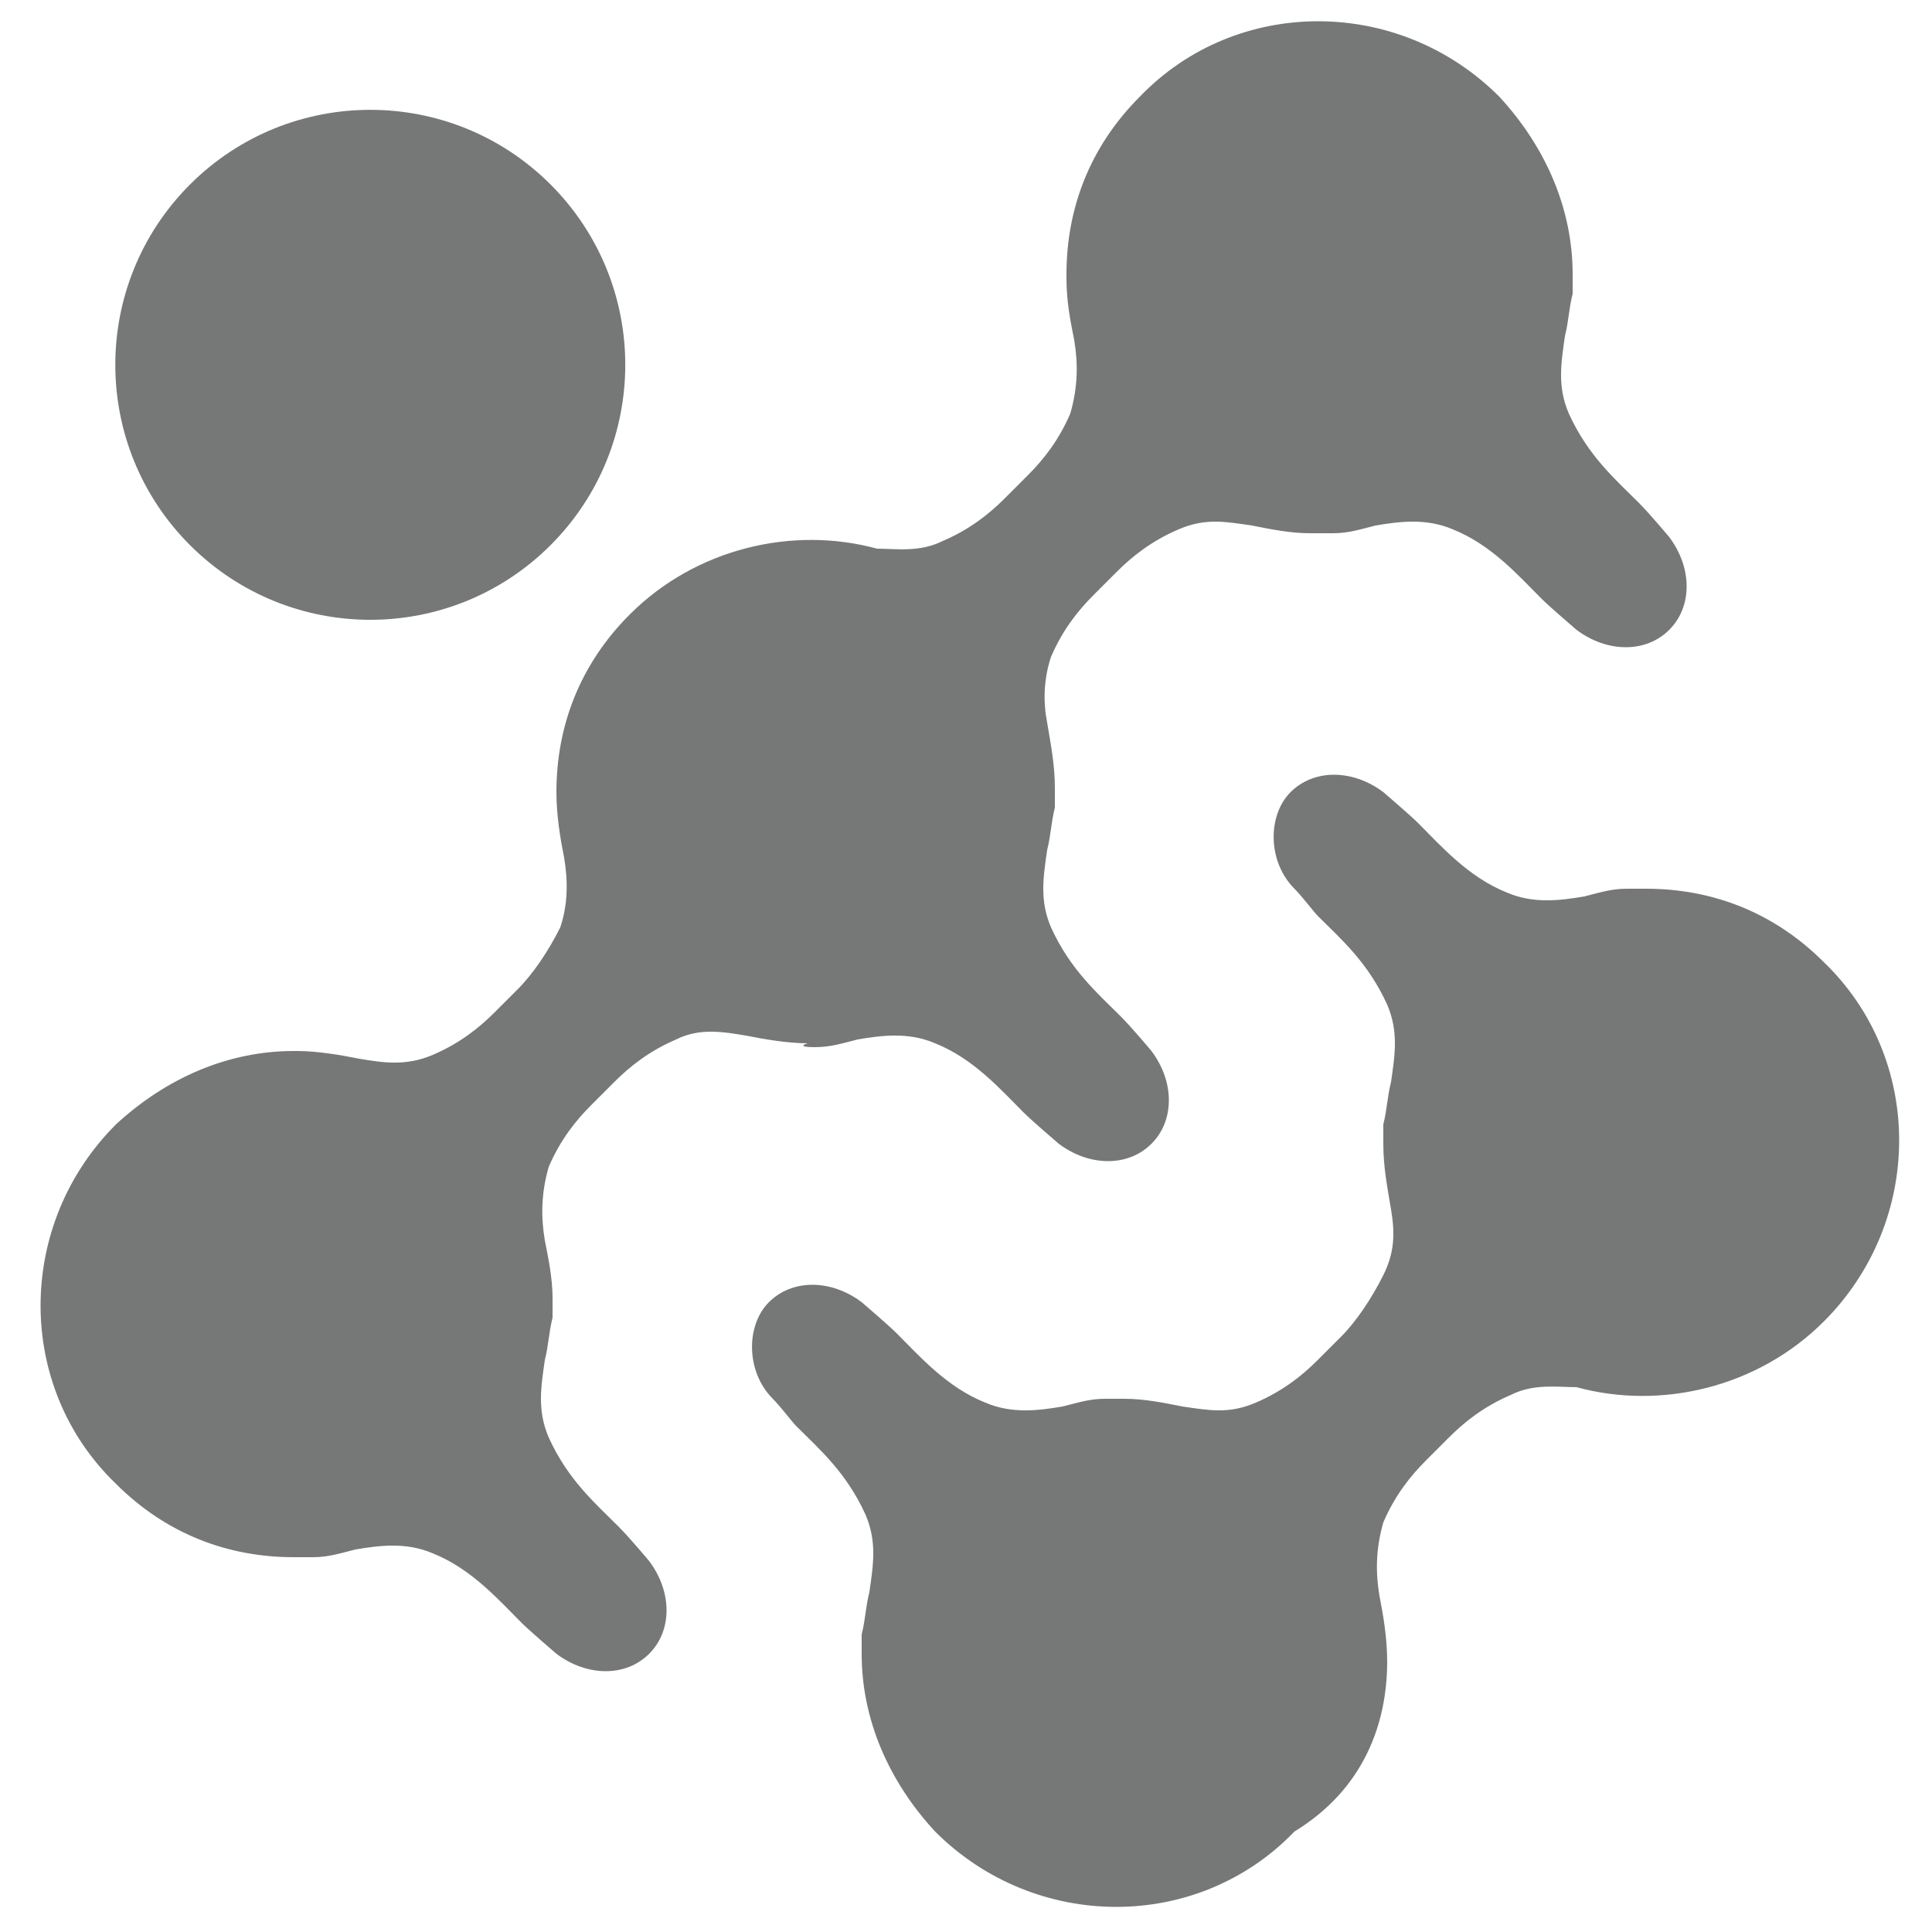
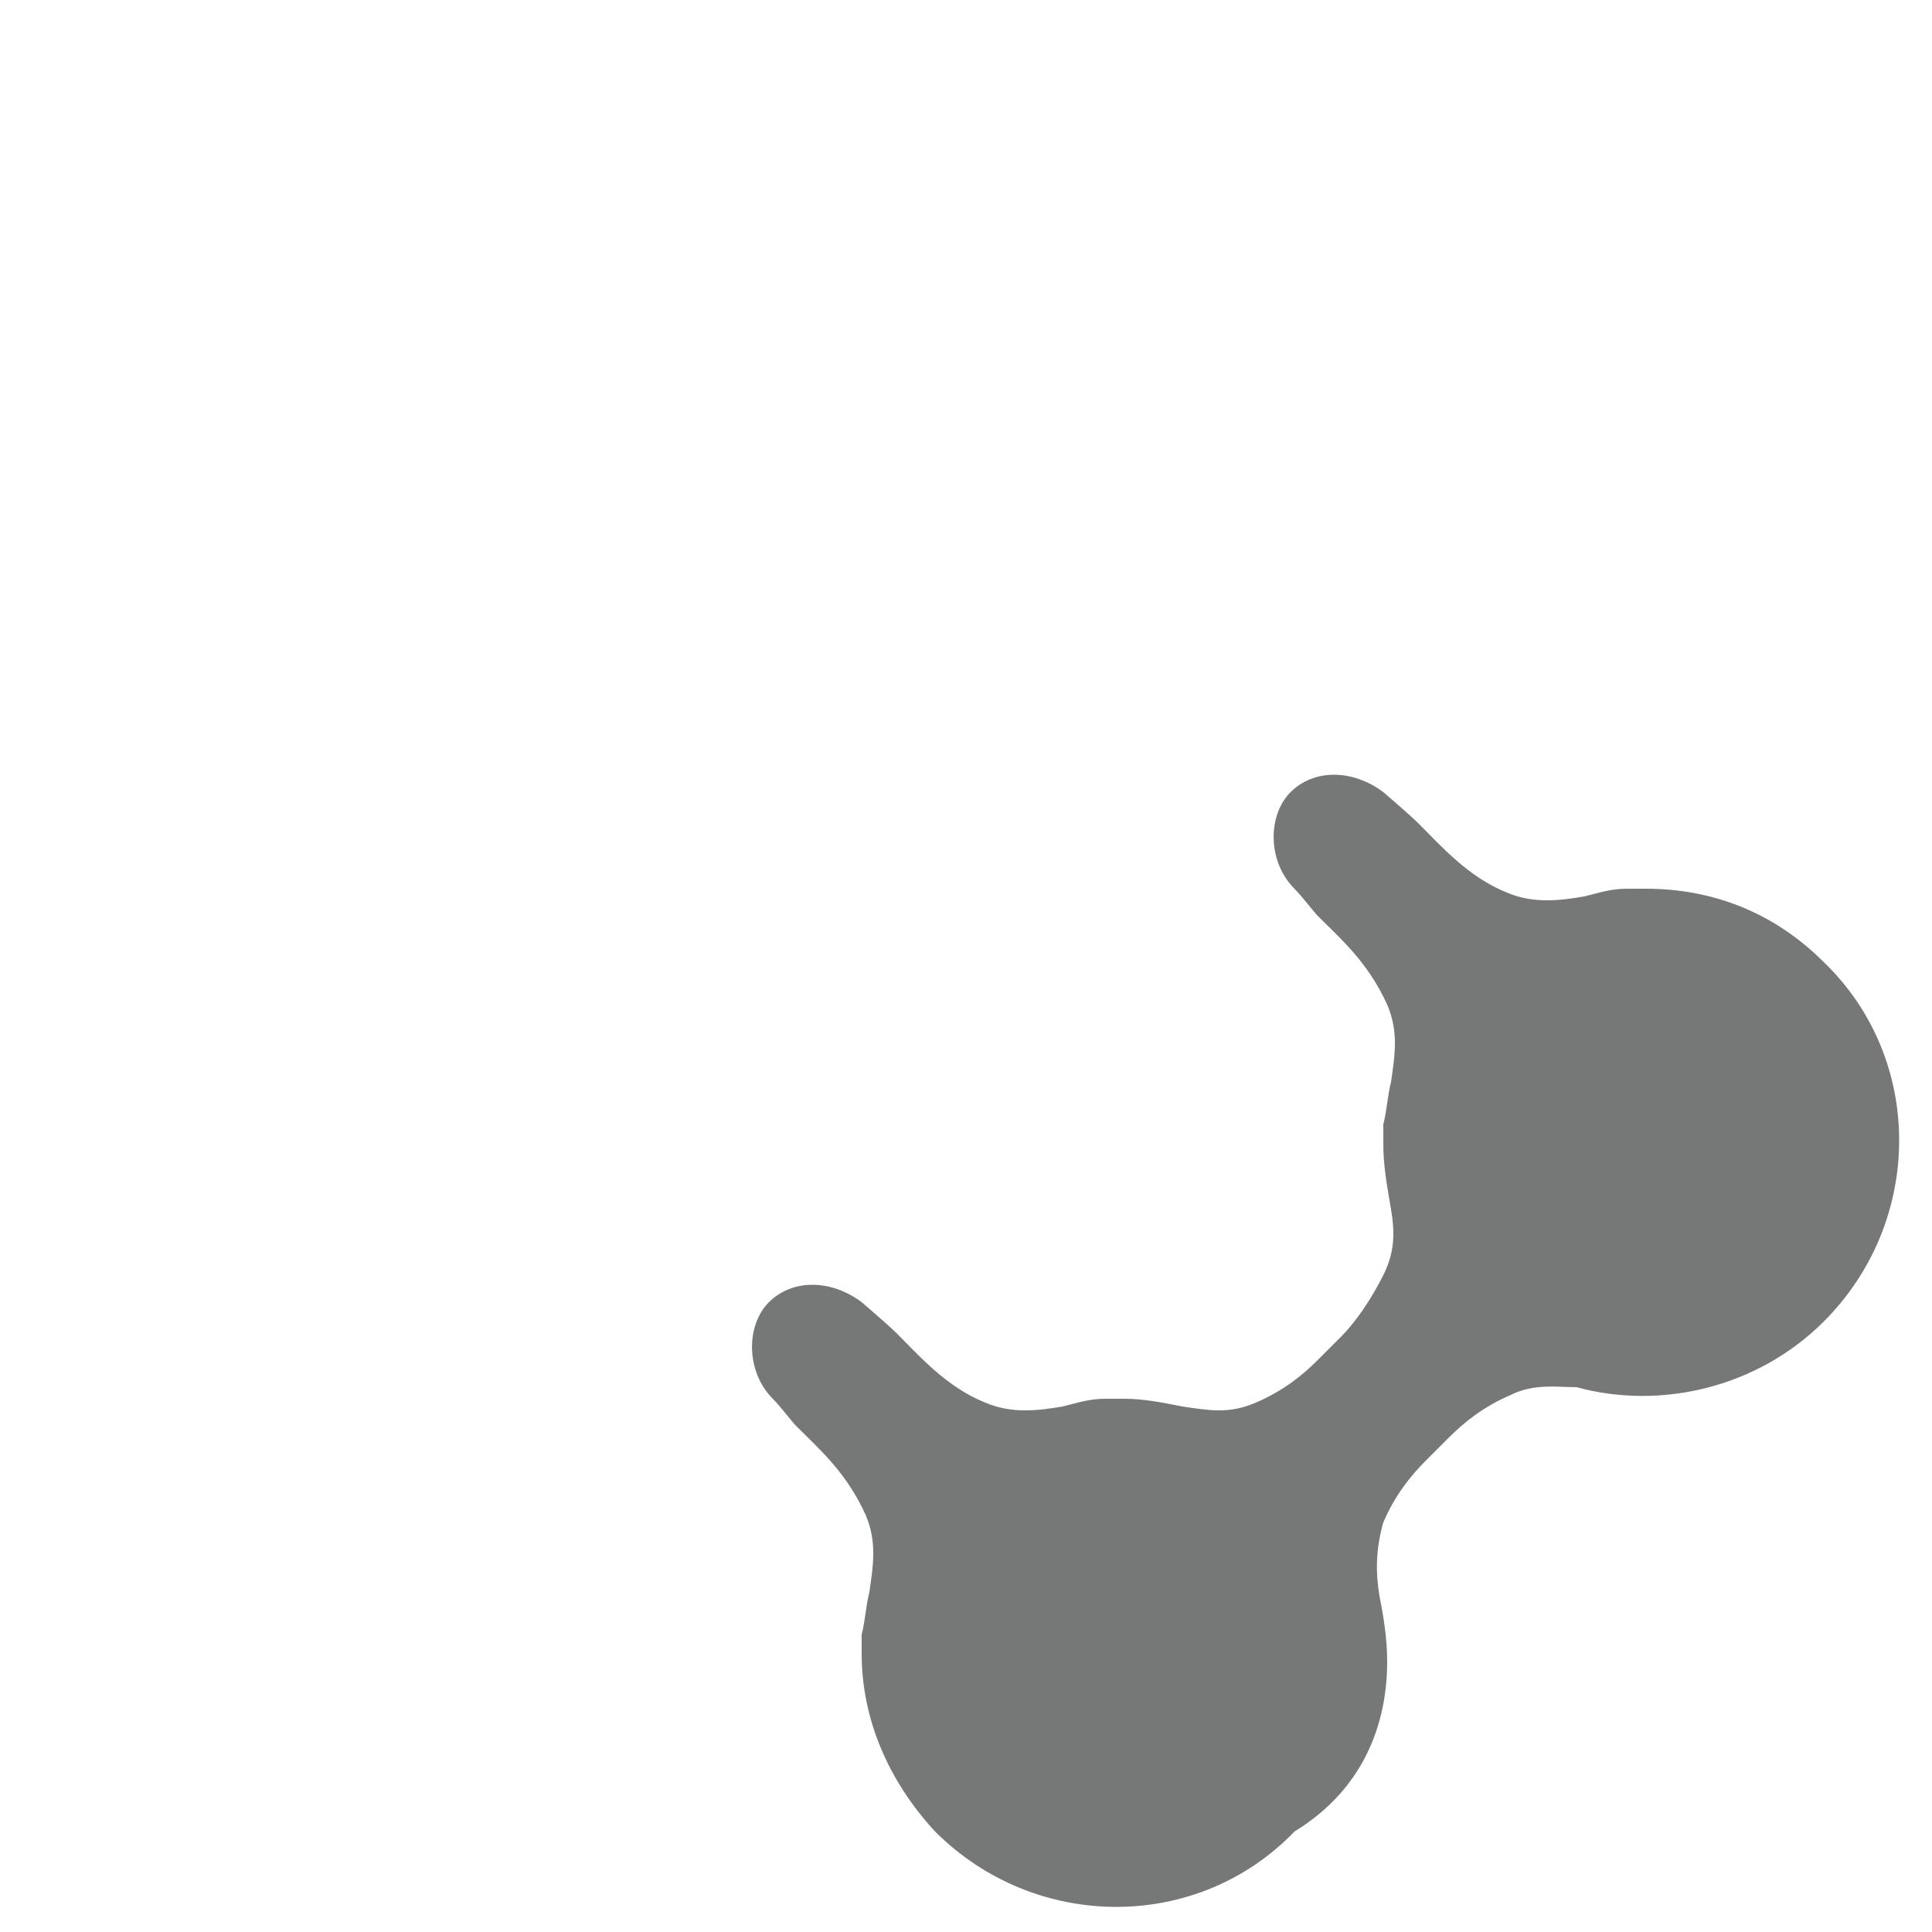
<svg xmlns="http://www.w3.org/2000/svg" version="1.1" id="Layer_1" x="0px" y="0px" viewBox="0 0 50 50" style="enable-background:new 0 0 50 50;" xml:space="preserve">
  <style type="text/css">
	.st0{fill-rule:evenodd;clip-rule:evenodd;fill:#767777;}
</style>
  <g>
-     <ellipse transform="matrix(0.707 -0.707 0.707 0.707 -3.85 9.583)" class="st0" cx="9.6" cy="9.4" rx="6.6" ry="6.6" />
    <path class="st0" d="M35.9,43C35.9,43,35.9,42.9,35.9,43c0-0.6-0.1-1.2-0.2-1.7c-0.1-0.6-0.1-1.2,0.1-1.9c0.3-0.7,0.7-1.2,1.1-1.6   c0,0,0,0,0,0c0.1-0.1,0.2-0.2,0.3-0.3c0.1-0.1,0.2-0.2,0.3-0.3c0,0,0,0,0,0c0.4-0.4,0.9-0.8,1.6-1.1c0.6-0.3,1.2-0.2,1.7-0.2   c2.2,0.6,4.7,0,6.4-1.7c2.6-2.6,2.6-6.8,0-9.3c-1.3-1.3-2.9-1.9-4.6-1.9l0,0c-0.2,0-0.4,0-0.5,0c-0.4,0-0.7,0.1-1.1,0.2   c-0.6,0.1-1.3,0.2-2-0.1c-1-0.4-1.7-1.2-2.3-1.8c-0.2-0.2-0.9-0.8-0.9-0.8l0,0c-0.8-0.6-1.8-0.6-2.4,0c0,0,0,0,0,0c0,0,0,0,0,0   c-0.6,0.6-0.6,1.8,0.1,2.5c0.2,0.2,0.5,0.6,0.6,0.7c0.6,0.6,1.3,1.2,1.8,2.3c0.3,0.7,0.2,1.3,0.1,2c-0.1,0.4-0.1,0.7-0.2,1.1   c0,0.2,0,0.3,0,0.5l0,0c0,0.6,0.1,1.1,0.2,1.7c0.1,0.6,0.1,1.1-0.2,1.7c-0.3,0.6-0.7,1.2-1.1,1.6c0,0,0,0,0,0   c-0.1,0.1-0.2,0.2-0.3,0.3c-0.1,0.1-0.2,0.2-0.3,0.3c0,0,0,0,0,0c-0.4,0.4-0.9,0.8-1.6,1.1c-0.7,0.3-1.2,0.2-1.9,0.1   c-0.5-0.1-1-0.2-1.5-0.2l0,0c-0.1,0-0.1,0-0.2,0c0,0,0,0,0,0l0,0c-0.1,0-0.2,0-0.3,0c-0.4,0-0.7,0.1-1.1,0.2   c-0.6,0.1-1.3,0.2-2-0.1c-1-0.4-1.7-1.2-2.3-1.8c-0.2-0.2-0.9-0.8-0.9-0.8l0,0c-0.8-0.6-1.8-0.6-2.4,0c0,0,0,0,0,0c0,0,0,0,0,0   c-0.6,0.6-0.6,1.8,0.1,2.5c0.2,0.2,0.5,0.6,0.6,0.7c0.6,0.6,1.3,1.2,1.8,2.3c0.3,0.7,0.2,1.3,0.1,2c-0.1,0.4-0.1,0.7-0.2,1.1   c0,0.2,0,0.3,0,0.5l0,0c0,1.7,0.7,3.3,1.9,4.6c2.6,2.6,6.8,2.6,9.3,0C35.3,46.3,35.9,44.6,35.9,43L35.9,43z" />
-     <path class="st0" d="M21.1,27.1c0.4,0,0.7-0.1,1.1-0.2c0.6-0.1,1.3-0.2,2,0.1c1,0.4,1.7,1.2,2.3,1.8c0.2,0.2,0.9,0.8,0.9,0.8l0,0   c0.8,0.6,1.8,0.6,2.4,0c0.6-0.6,0.6-1.6,0-2.4l0,0c0,0-0.5-0.6-0.8-0.9c-0.6-0.6-1.3-1.2-1.8-2.3c-0.3-0.7-0.2-1.3-0.1-2   c0.1-0.4,0.1-0.7,0.2-1.1c0-0.2,0-0.5,0-0.5c0-0.6-0.1-1.1-0.2-1.7C27,18.2,27,17.6,27.2,17c0.3-0.7,0.7-1.2,1.1-1.6c0,0,0,0,0,0   c0.1-0.1,0.2-0.2,0.3-0.3c0.1-0.1,0.2-0.2,0.3-0.3c0,0,0,0,0,0c0.4-0.4,0.9-0.8,1.6-1.1c0.7-0.3,1.2-0.2,1.9-0.1   c0.5,0.1,1,0.2,1.5,0.2c0,0,0.1,0,0.2,0c0,0,0.2,0,0.4,0c0.4,0,0.7-0.1,1.1-0.2c0.6-0.1,1.3-0.2,2,0.1c1,0.4,1.7,1.2,2.3,1.8   c0.2,0.2,0.9,0.8,0.9,0.8l0,0c0.8,0.6,1.8,0.6,2.4,0c0.6-0.6,0.6-1.6,0-2.4l0,0c0,0-0.5-0.6-0.8-0.9c-0.6-0.6-1.3-1.2-1.8-2.3   c-0.3-0.7-0.2-1.3-0.1-2c0.1-0.4,0.1-0.7,0.2-1.1c0-0.2,0-0.5,0-0.5c0-1.7-0.7-3.3-1.9-4.6c-2.6-2.6-6.8-2.6-9.3,0   c-1.3,1.3-1.9,2.9-1.9,4.6c0,0,0,0,0,0.1c0,0.6,0.1,1.1,0.2,1.6c0.1,0.6,0.1,1.2-0.1,1.9c-0.3,0.7-0.7,1.2-1.1,1.6c0,0,0,0,0,0   c-0.1,0.1-0.2,0.2-0.3,0.3c-0.1,0.1-0.2,0.2-0.3,0.3c0,0,0,0,0,0c-0.4,0.4-0.9,0.8-1.6,1.1c-0.6,0.3-1.2,0.2-1.7,0.2   c-2.2-0.6-4.7,0-6.4,1.7c-1.3,1.3-1.9,2.9-1.9,4.6c0,0,0,0,0,0c0,0.6,0.1,1.2,0.2,1.7c0.1,0.6,0.1,1.2-0.1,1.8   c-0.3,0.6-0.7,1.2-1.1,1.6c0,0,0,0,0,0c-0.1,0.1-0.2,0.2-0.3,0.3c-0.1,0.1-0.2,0.2-0.3,0.3c0,0,0,0,0,0c-0.4,0.4-0.9,0.8-1.6,1.1   c-0.7,0.3-1.3,0.2-1.9,0.1c-0.5-0.1-1.1-0.2-1.6-0.2c0,0-0.1,0-0.1,0c-1.7,0-3.3,0.7-4.6,1.9c-2.6,2.6-2.6,6.8,0,9.3   c1.3,1.3,2.9,1.9,4.6,1.9l0,0c0.2,0,0.4,0,0.5,0c0.4,0,0.7-0.1,1.1-0.2c0.6-0.1,1.3-0.2,2,0.1c1,0.4,1.7,1.2,2.3,1.8   c0.2,0.2,0.9,0.8,0.9,0.8l0,0c0.8,0.6,1.8,0.6,2.4,0c0.6-0.6,0.6-1.6,0-2.4l0,0c0,0-0.5-0.6-0.8-0.9c-0.6-0.6-1.3-1.2-1.8-2.3   c-0.3-0.7-0.2-1.3-0.1-2c0.1-0.4,0.1-0.7,0.2-1.1c0-0.1,0-0.2,0-0.3l0,0c0,0,0,0,0,0c0-0.1,0-0.2,0-0.2c0-0.5-0.1-1-0.2-1.5   c-0.1-0.6-0.1-1.2,0.1-1.9c0.3-0.7,0.7-1.2,1.1-1.6c0,0,0,0,0,0c0.1-0.1,0.2-0.2,0.3-0.3c0.1-0.1,0.2-0.2,0.3-0.3c0,0,0,0,0,0   c0.4-0.4,0.9-0.8,1.6-1.1c0.6-0.3,1.2-0.2,1.8-0.1c0.5,0.1,1.1,0.2,1.6,0.2C20.6,27.1,21,27.1,21.1,27.1z" />
  </g>
</svg>